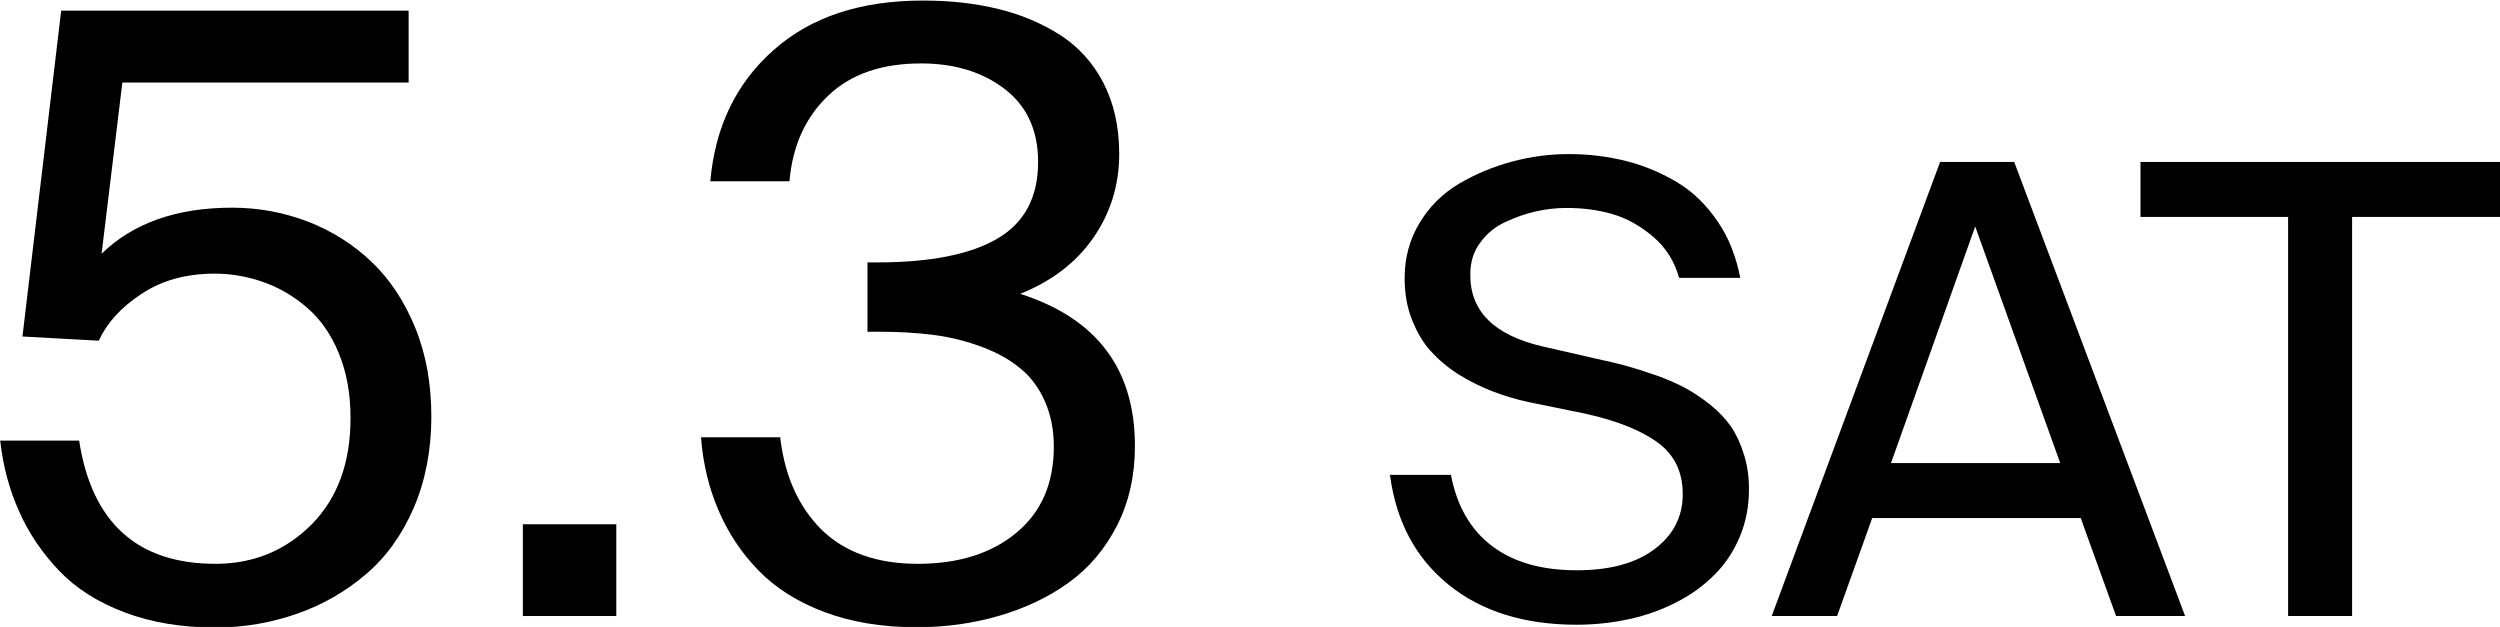
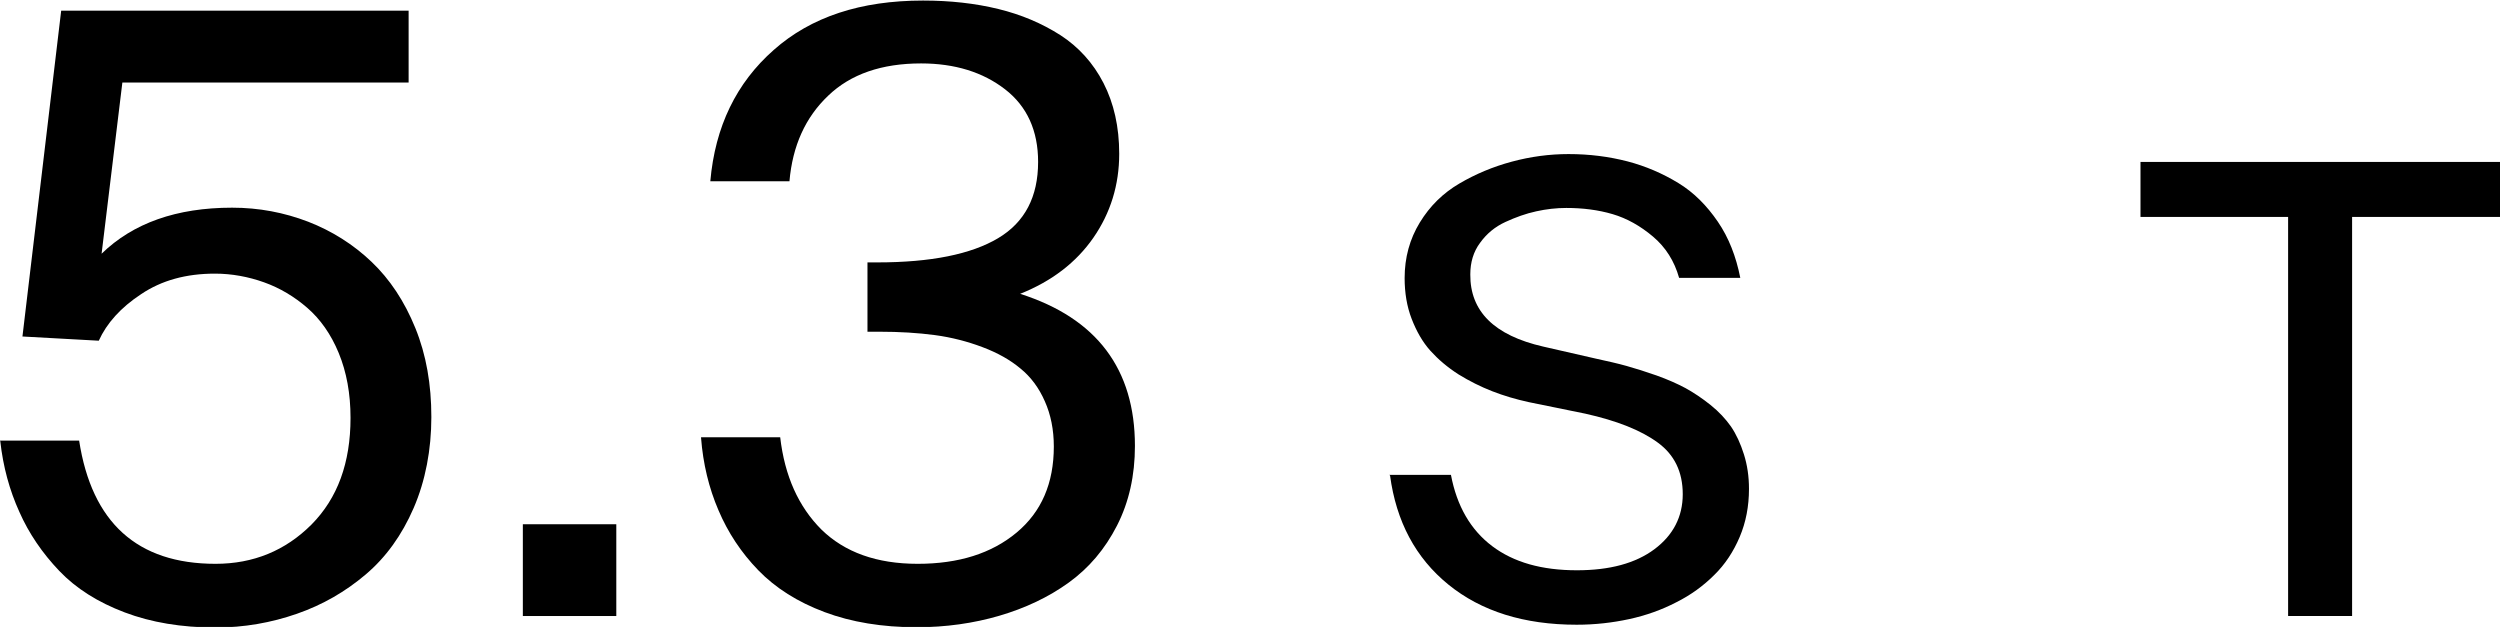
<svg xmlns="http://www.w3.org/2000/svg" id="_レイヤー_2" viewBox="0 0 89.08 22.34">
  <g id="_レイヤー_1-2">
    <path d="M0,15.7h2.82c.45,2.92,2.07,4.39,4.86,4.39,1.35,0,2.49-.47,3.42-1.4.93-.94,1.39-2.2,1.39-3.8,0-.86-.14-1.63-.42-2.31s-.66-1.21-1.12-1.61-.98-.71-1.54-.91c-.56-.2-1.15-.31-1.75-.31-1.03,0-1.9.24-2.63.73-.73.48-1.23,1.04-1.51,1.66l-2.72-.15L2.18.38h12.38v2.56H4.36l-.74,6.1c1.12-1.09,2.67-1.64,4.65-1.64.95,0,1.85.17,2.71.5.85.33,1.61.81,2.26,1.43s1.17,1.4,1.56,2.36.57,2.01.57,3.17-.21,2.27-.63,3.24c-.42.97-.99,1.76-1.71,2.37-.72.61-1.53,1.08-2.45,1.4-.92.32-1.88.49-2.9.49-1.21,0-2.29-.18-3.24-.54-.95-.36-1.73-.85-2.33-1.48s-1.08-1.33-1.42-2.1c-.35-.77-.58-1.61-.68-2.52Z" />
    <path d="M18.63,21.95v-3.27h3.33v3.27h-3.33Z" />
    <path d="M24.98,15.58h2.82c.16,1.38.65,2.47,1.47,3.29.83.81,1.97,1.22,3.43,1.22s2.63-.37,3.52-1.11c.89-.74,1.33-1.76,1.33-3.07,0-.6-.11-1.14-.32-1.61-.21-.48-.5-.87-.87-1.17-.37-.31-.82-.56-1.35-.76-.53-.2-1.1-.35-1.7-.43-.6-.08-1.26-.12-1.97-.12h-.43v-2.47h.35c1.91,0,3.34-.29,4.3-.86s1.43-1.48,1.43-2.72c0-1.11-.39-1.98-1.18-2.59s-1.79-.92-2.99-.92c-1.4,0-2.51.38-3.31,1.15-.81.77-1.27,1.78-1.38,3.05h-2.82c.17-1.95.93-3.51,2.26-4.68,1.33-1.18,3.1-1.76,5.32-1.76.97,0,1.86.1,2.68.3.82.2,1.55.51,2.21.93.65.42,1.17.99,1.54,1.71s.56,1.56.56,2.52c0,1.11-.31,2.11-.92,2.99-.61.88-1.48,1.55-2.61,2,2.73.87,4.09,2.68,4.09,5.42,0,1.05-.21,2-.64,2.84s-1,1.51-1.72,2.03c-.72.52-1.55.91-2.47,1.18-.92.27-1.91.41-2.95.41-1.22,0-2.32-.18-3.28-.54-.96-.36-1.75-.86-2.36-1.49-.61-.63-1.08-1.34-1.42-2.14-.34-.79-.55-1.66-.62-2.58Z" />
    <path d="M49.5,16.92h2.2c.21,1.11.7,1.96,1.47,2.54.77.58,1.77.86,3.02.86,1.17,0,2.09-.25,2.76-.75.67-.5,1.01-1.16,1.01-1.96s-.3-1.41-.89-1.84c-.6-.44-1.46-.78-2.58-1.03l-2.01-.41c-.46-.1-.9-.23-1.31-.39s-.81-.36-1.2-.6c-.39-.25-.72-.53-1-.84s-.5-.7-.67-1.14-.25-.93-.25-1.45c0-.73.18-1.39.54-1.98s.83-1.05,1.41-1.39c.58-.34,1.2-.6,1.87-.78.67-.18,1.34-.27,2.02-.27.75,0,1.44.09,2.1.26.65.17,1.25.43,1.81.77s1.02.81,1.41,1.38.65,1.24.8,2h-2.18c-.17-.6-.48-1.09-.93-1.47-.45-.38-.93-.65-1.44-.8-.51-.15-1.06-.22-1.65-.22-.35,0-.71.04-1.07.12-.37.08-.73.21-1.1.38-.37.17-.67.42-.9.74-.24.32-.35.7-.35,1.13-.01,1.31.85,2.17,2.6,2.57l1.88.43c.41.09.77.17,1.09.26s.67.2,1.07.34c.39.14.73.29,1.03.45.29.16.59.36.89.6s.54.5.73.77c.19.28.34.61.46.99.12.38.18.79.18,1.23,0,.62-.11,1.19-.33,1.71s-.52.98-.91,1.36c-.38.38-.83.71-1.35.97-.52.27-1.08.47-1.68.6s-1.22.2-1.87.2c-1.88,0-3.4-.48-4.57-1.43-1.17-.95-1.86-2.25-2.08-3.89Z" />
-     <path d="M63.13,21.95l6-16.18h2.64l6.09,16.18h-2.46l-1.26-3.49h-7.43l-1.25,3.49h-2.32ZM67.39,16.5h6.02l-3.03-8.43-3,8.43Z" />
    <path d="M76.27,7.73v-1.96h12.81v1.96h-5.27v14.22h-2.28V7.73h-5.26Z" />
  </g>
</svg>